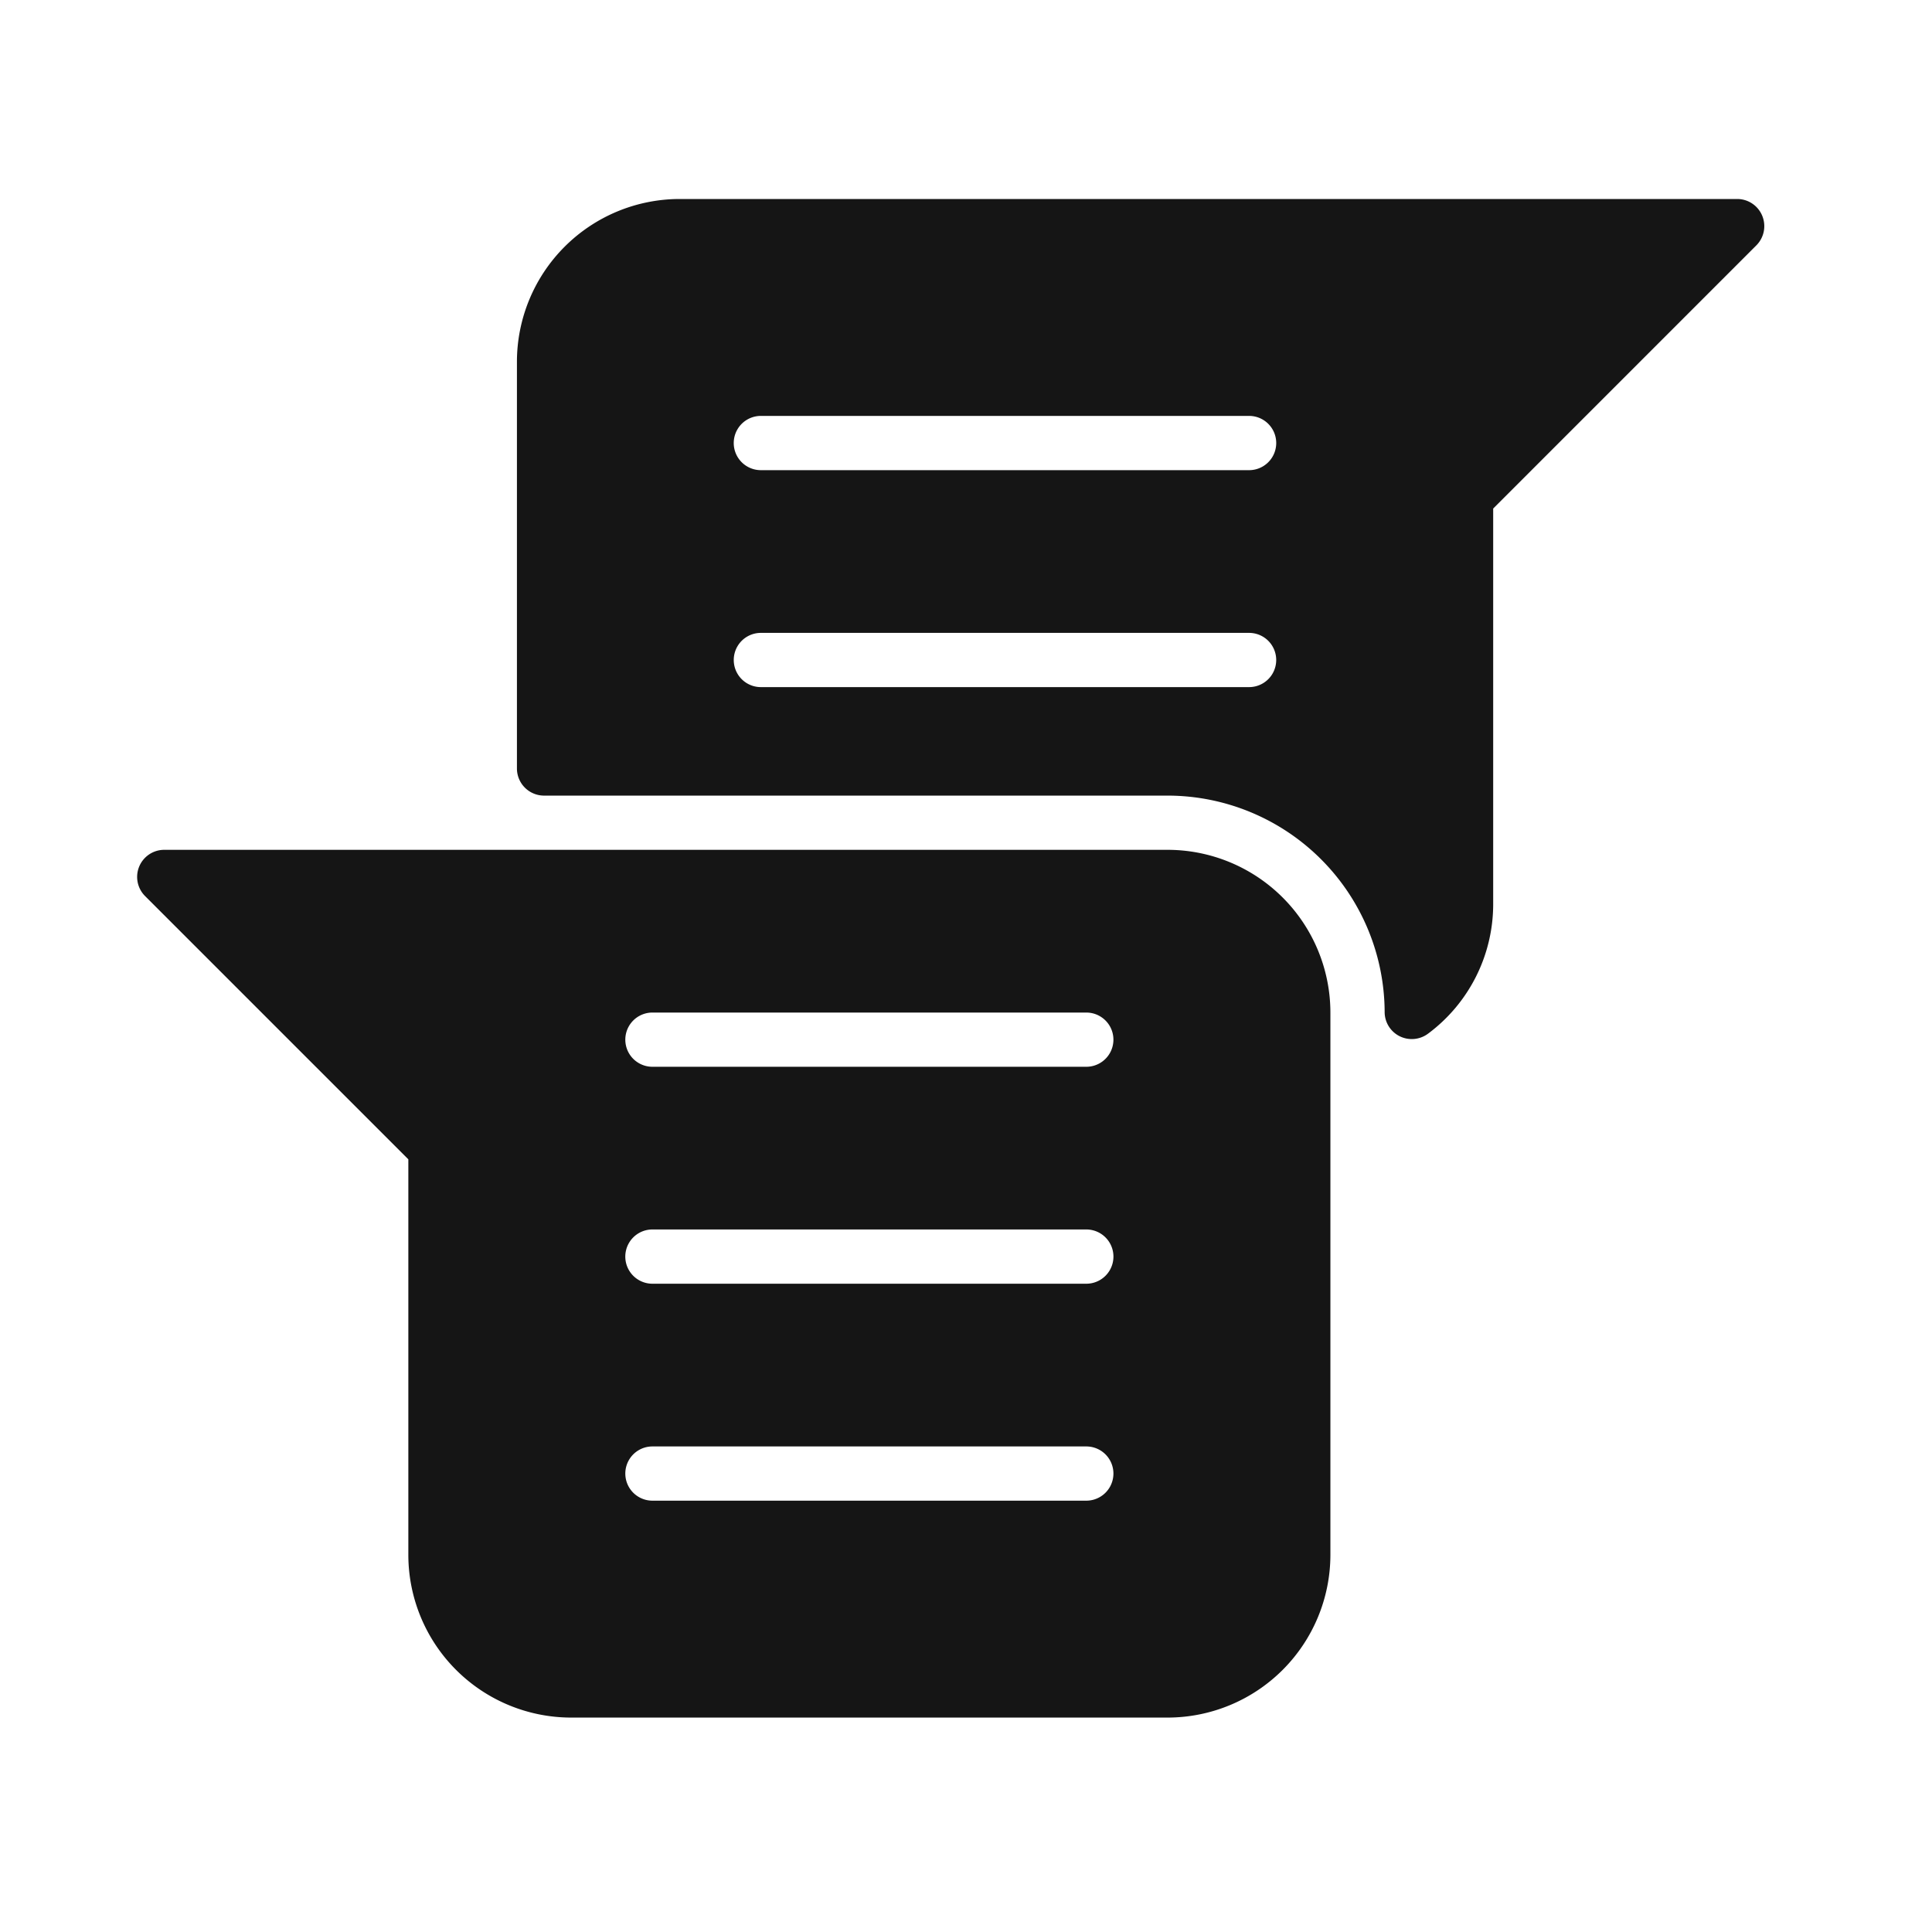
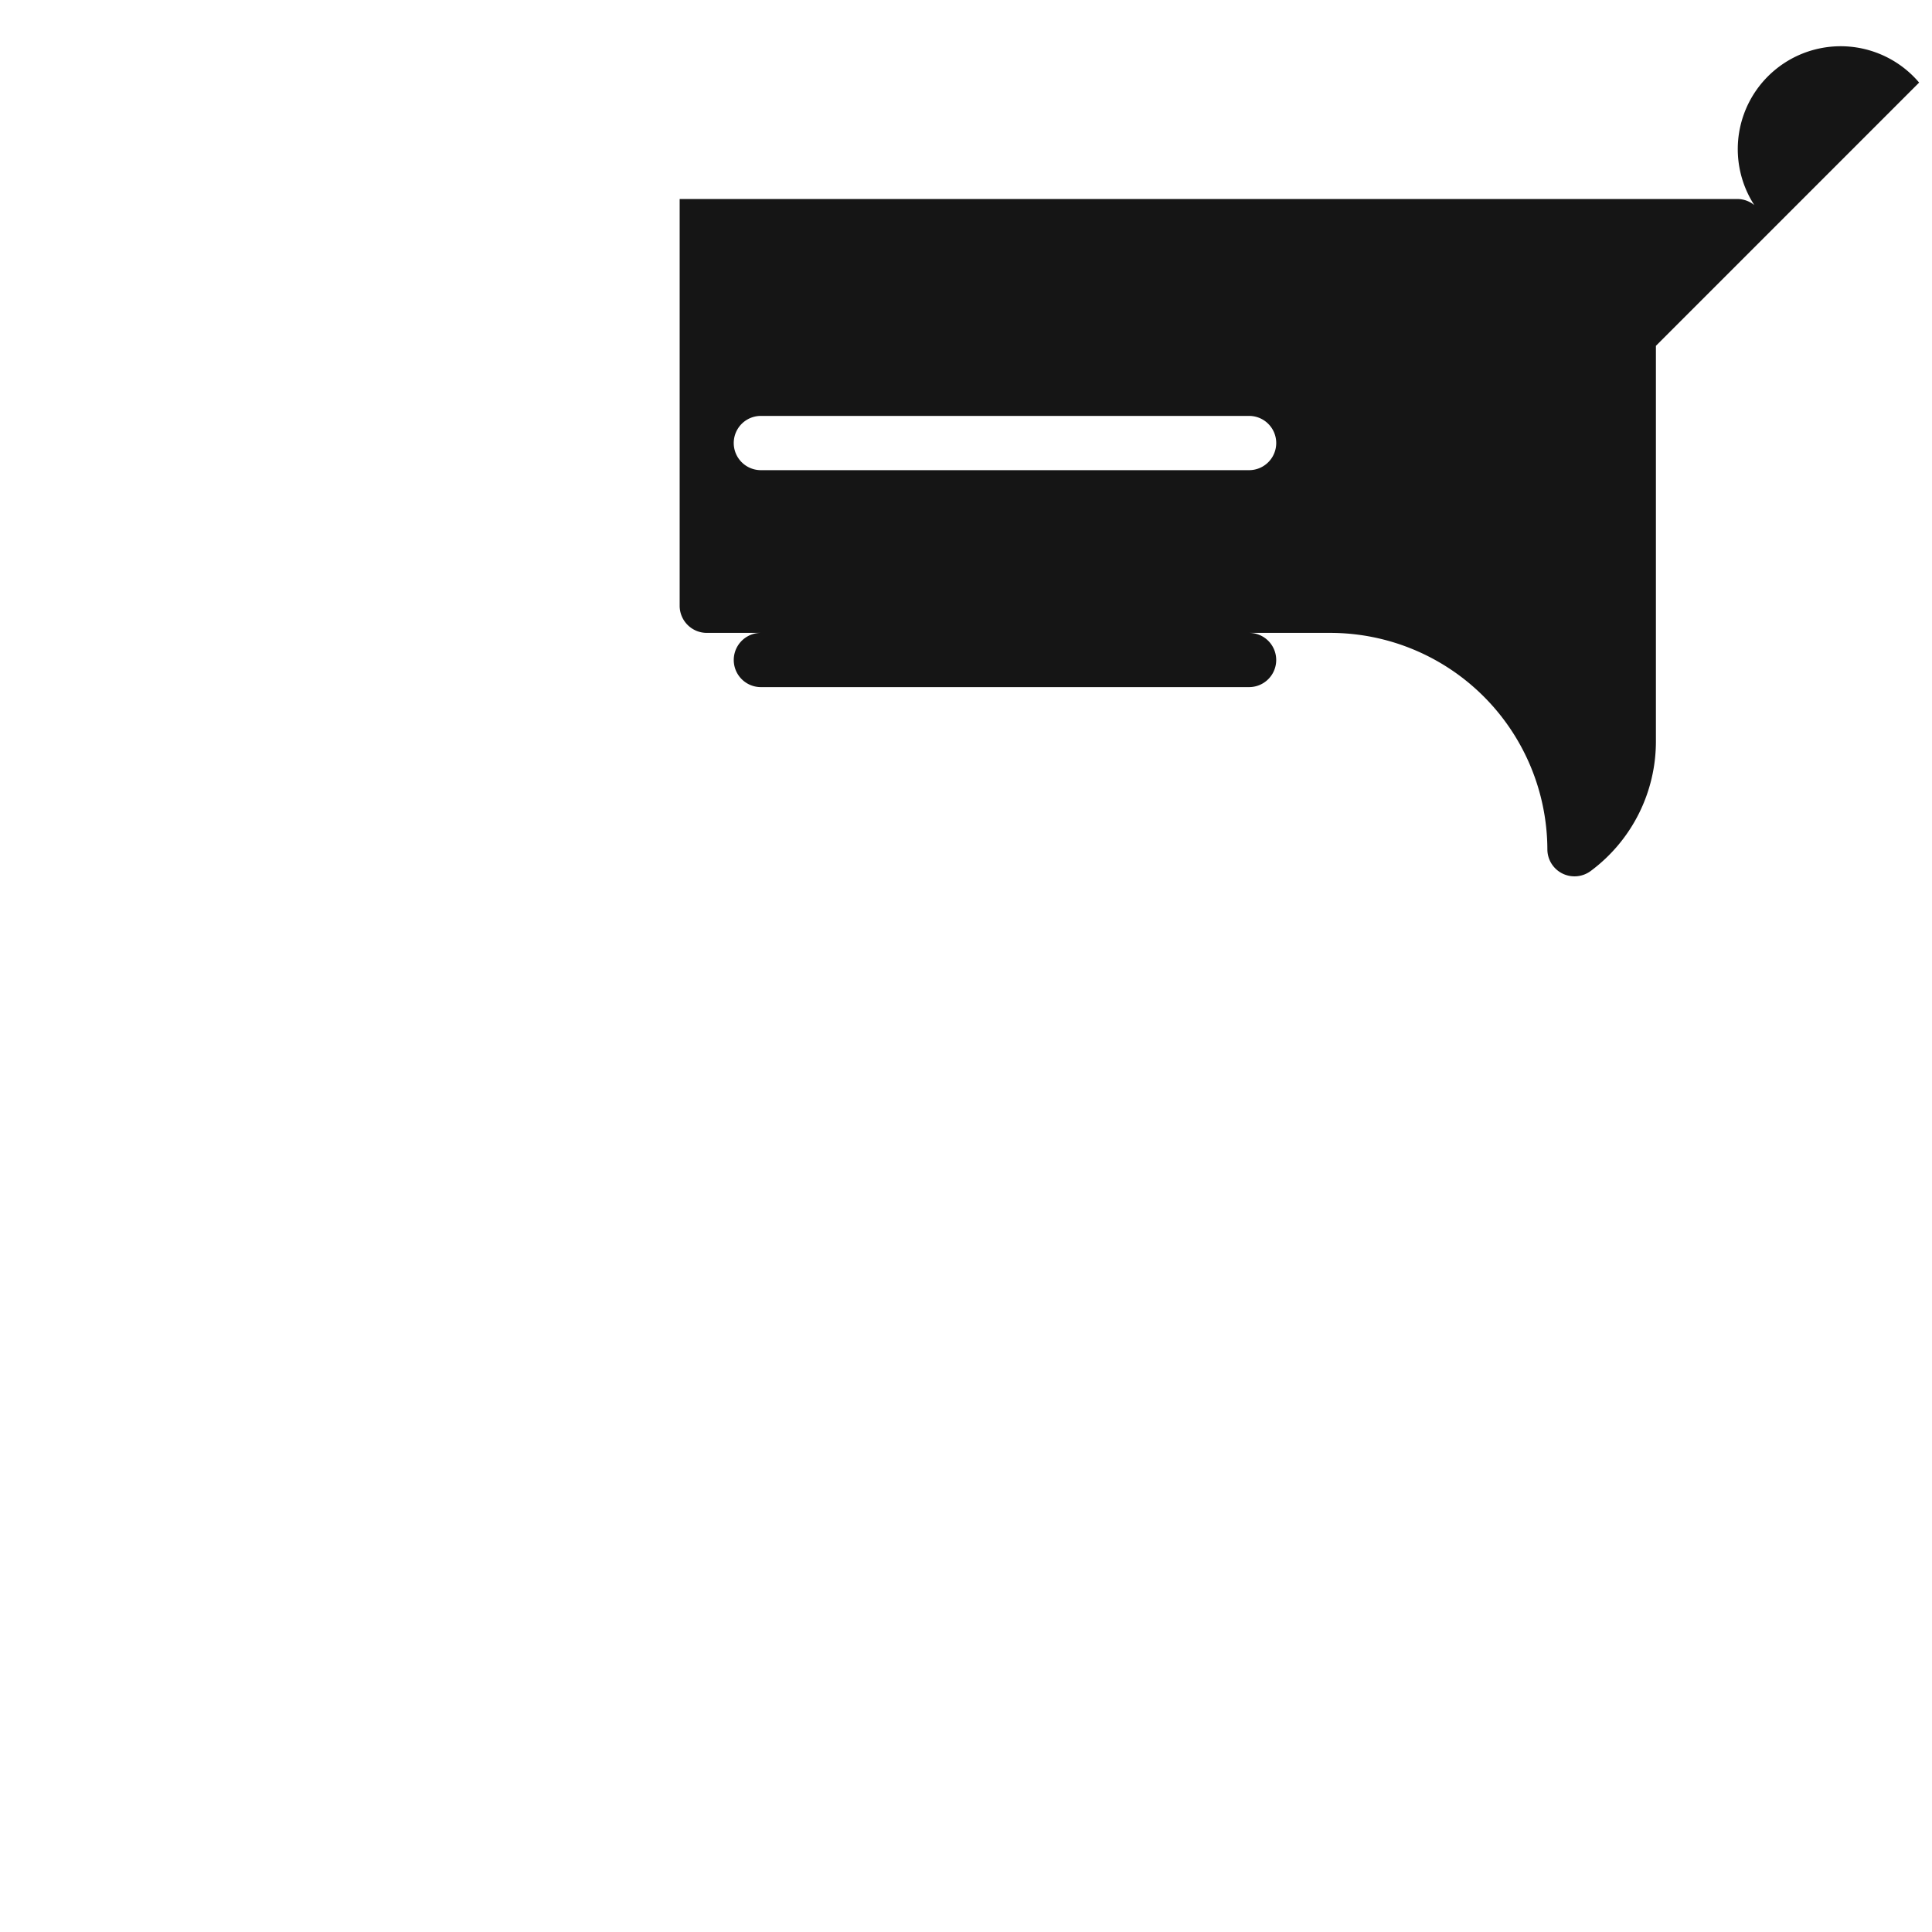
<svg xmlns="http://www.w3.org/2000/svg" width="62" height="62" viewBox="0 0 62 62">
  <g id="Chat" transform="translate(4.402 6.386)">
    <g id="Group_481" data-name="Group 481" transform="translate(0)">
-       <path id="Path_1336" data-name="Path 1336" d="M513.07,2893h-32.2a.869.869,0,0,0-.616,1.484l8.448,8.448v12.694a5.228,5.228,0,0,0,5.222,5.221H513.07a5.228,5.228,0,0,0,5.222-5.221v-17.406A5.227,5.227,0,0,0,513.07,2893Zm-2.611,20.886H496.535a.87.87,0,1,1,0-1.74h13.924a.87.87,0,1,1,0,1.74Zm0-6.962H496.535a.87.87,0,0,1,0-1.741h13.924a.87.87,0,0,1,0,1.741Zm0-6.962H496.535a.87.87,0,1,1,0-1.74h13.924a.87.87,0,0,1,0,1.74Z" transform="translate(-480 -2872.114)" fill="#151515" />
-       <path id="Path_1337" data-name="Path 1337" d="M526.966,2881.536a.869.869,0,0,0-.8-.536h-33.94a5.227,5.227,0,0,0-5.222,5.222v13.054a.871.871,0,0,0,.87.87h20.016a6.972,6.972,0,0,1,6.96,6.946.868.868,0,0,0,.482.776.874.874,0,0,0,.914-.085,5.178,5.178,0,0,0,2.087-4.156v-12.693l8.447-8.448A.873.873,0,0,0,526.966,2881.536ZM510.5,2896.664H494.832a.87.87,0,1,1,0-1.74H510.5a.87.87,0,1,1,0,1.74Zm0-6.962H494.832a.87.87,0,0,1,0-1.741H510.5a.87.87,0,0,1,0,1.741Z" transform="translate(-474.817 -2881)" fill="#151515" />
+       <path id="Path_1337" data-name="Path 1337" d="M526.966,2881.536a.869.869,0,0,0-.8-.536h-33.94v13.054a.871.871,0,0,0,.87.87h20.016a6.972,6.972,0,0,1,6.96,6.946.868.868,0,0,0,.482.776.874.874,0,0,0,.914-.085,5.178,5.178,0,0,0,2.087-4.156v-12.693l8.447-8.448A.873.873,0,0,0,526.966,2881.536ZM510.5,2896.664H494.832a.87.87,0,1,1,0-1.74H510.5a.87.87,0,1,1,0,1.74Zm0-6.962H494.832a.87.87,0,0,1,0-1.741H510.5a.87.87,0,0,1,0,1.741Z" transform="translate(-474.817 -2881)" fill="#151515" />
    </g>
-     <rect id="Rectangle_188" data-name="Rectangle 188" width="62" height="62" transform="translate(-4.402 -6.386)" fill="none" />
  </g>
</svg>